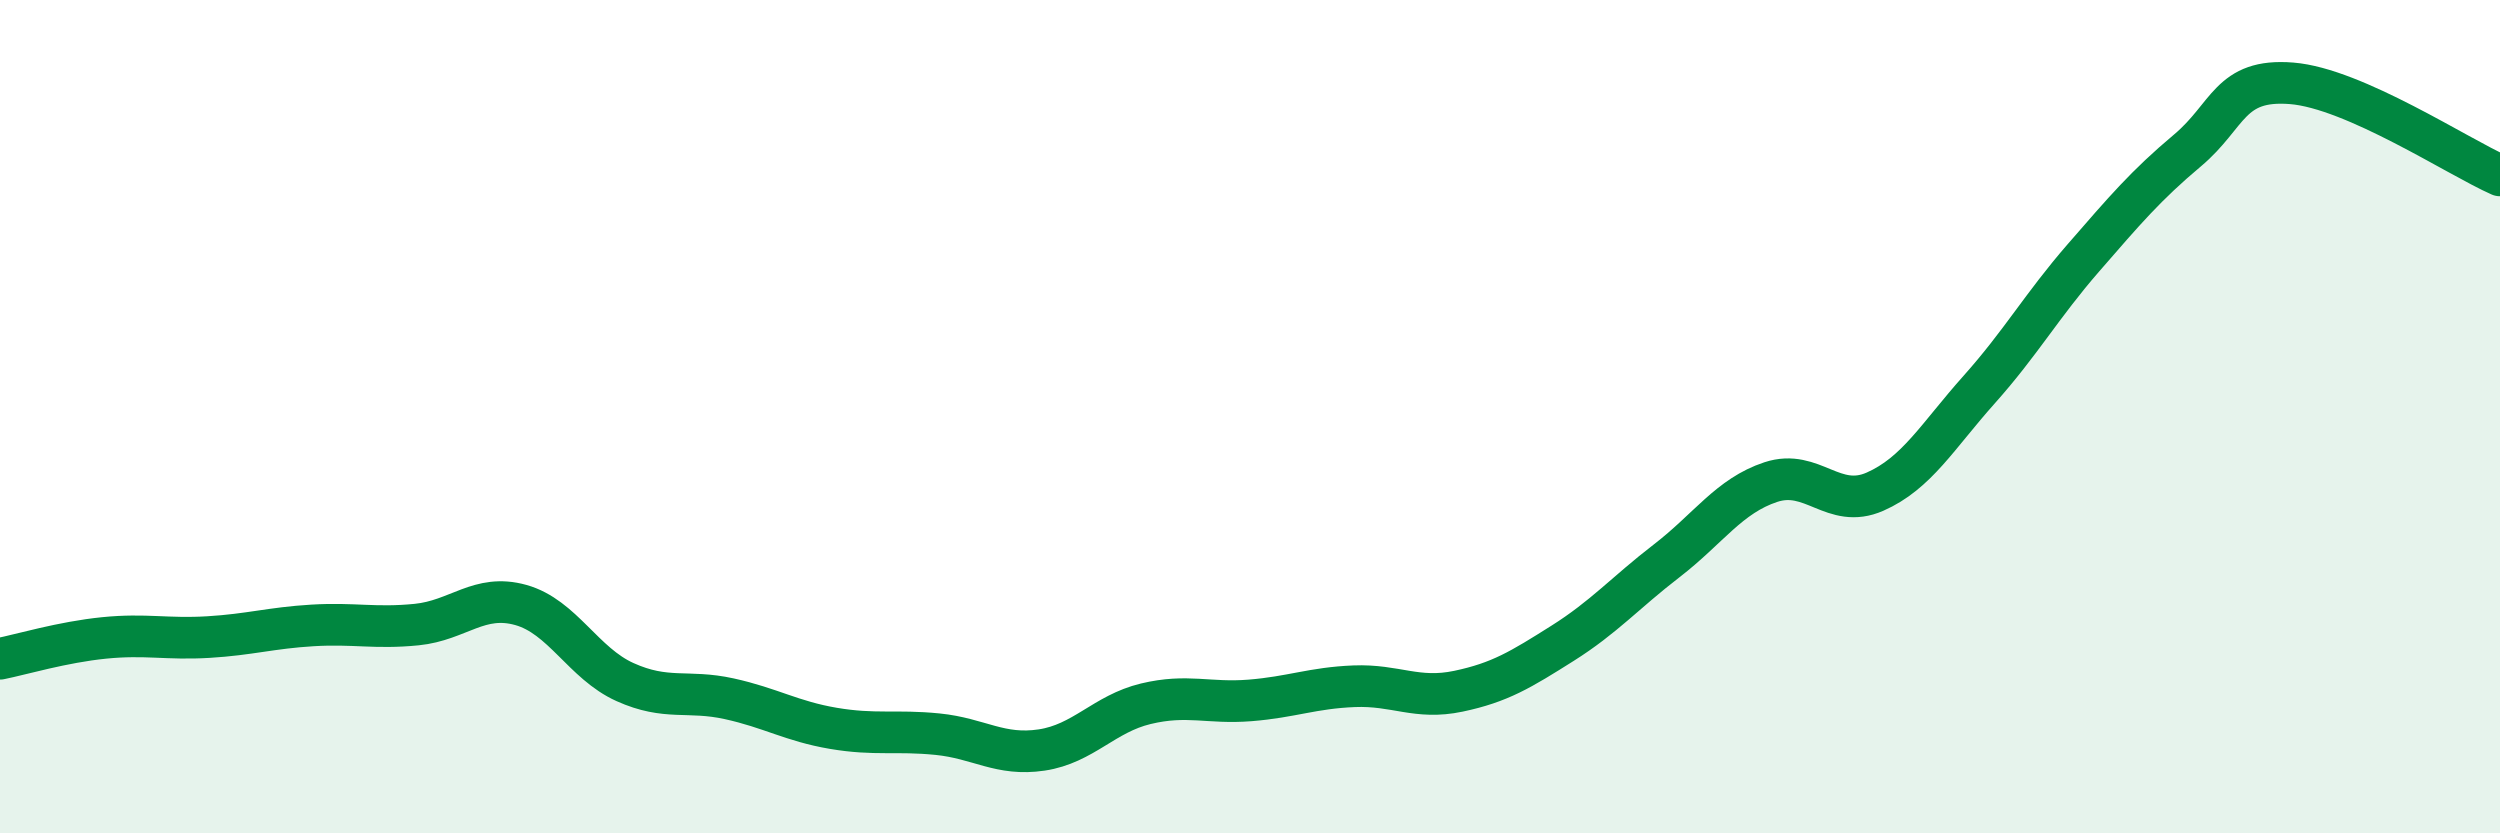
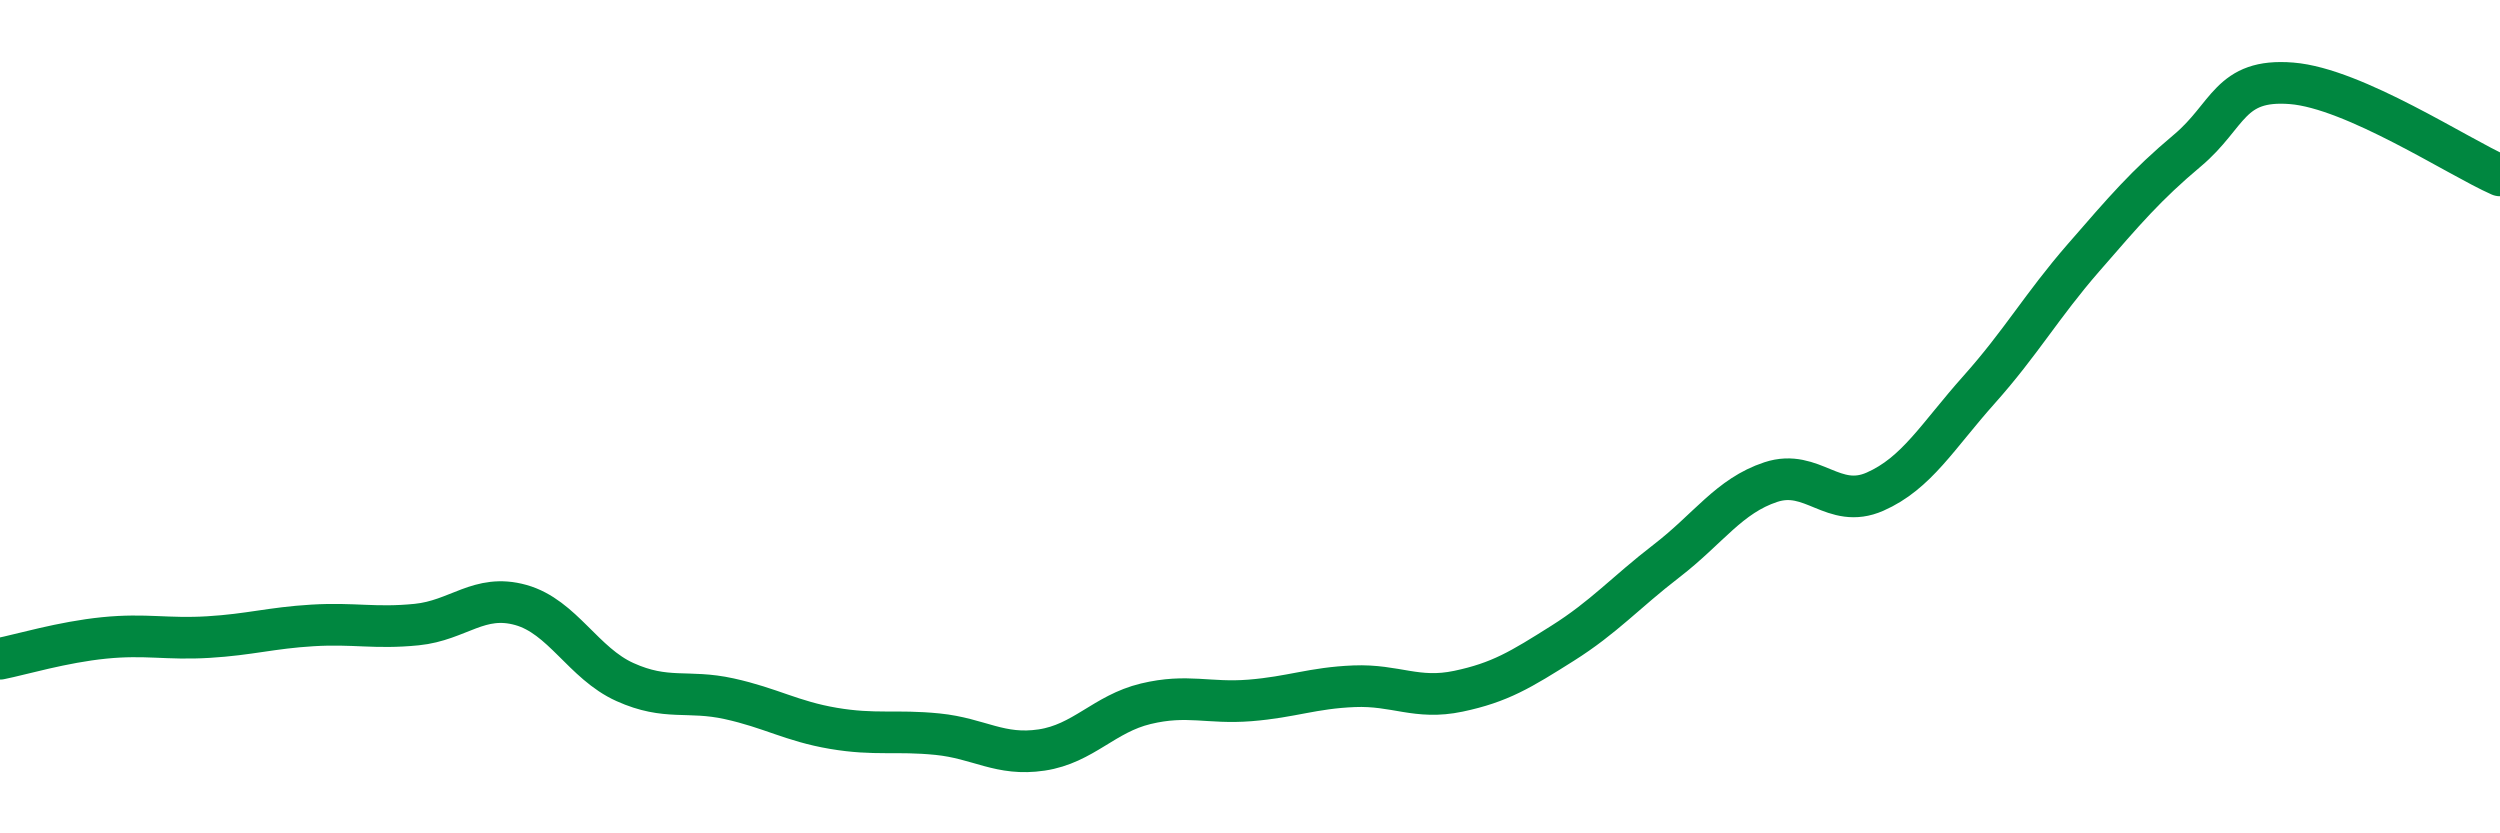
<svg xmlns="http://www.w3.org/2000/svg" width="60" height="20" viewBox="0 0 60 20">
-   <path d="M 0,15.81 C 0.5,15.71 1.5,15.41 2.5,15.31 C 3.5,15.21 4,15.35 5,15.29 C 6,15.23 6.5,15.07 7.5,15.01 C 8.5,14.95 9,15.09 10,14.99 C 11,14.89 11.5,14.24 12.5,14.52 C 13.5,14.8 14,15.92 15,16.37 C 16,16.82 16.5,16.55 17.5,16.77 C 18.5,16.99 19,17.31 20,17.48 C 21,17.65 21.5,17.52 22.5,17.62 C 23.5,17.72 24,18.15 25,18 C 26,17.85 26.5,17.13 27.5,16.89 C 28.5,16.65 29,16.89 30,16.81 C 31,16.73 31.5,16.51 32.5,16.47 C 33.5,16.43 34,16.8 35,16.59 C 36,16.38 36.5,16.07 37.5,15.44 C 38.5,14.81 39,14.23 40,13.46 C 41,12.69 41.5,11.9 42.5,11.57 C 43.5,11.24 44,12.24 45,11.8 C 46,11.36 46.5,10.47 47.5,9.35 C 48.5,8.23 49,7.34 50,6.19 C 51,5.04 51.5,4.45 52.5,3.61 C 53.5,2.77 53.5,1.88 55,2 C 56.5,2.12 59,3.77 60,4.21L60 20L0 20Z" fill="#008740" opacity="0.1" stroke-linecap="round" stroke-linejoin="round" />
  <path d="M 0,15.81 C 0.5,15.71 1.5,15.41 2.5,15.31 C 3.5,15.21 4,15.35 5,15.29 C 6,15.23 6.5,15.07 7.5,15.01 C 8.5,14.95 9,15.09 10,14.99 C 11,14.89 11.5,14.24 12.5,14.52 C 13.5,14.8 14,15.92 15,16.37 C 16,16.82 16.5,16.55 17.5,16.77 C 18.5,16.99 19,17.31 20,17.48 C 21,17.65 21.5,17.52 22.5,17.62 C 23.5,17.72 24,18.15 25,18 C 26,17.85 26.5,17.13 27.5,16.89 C 28.5,16.65 29,16.89 30,16.81 C 31,16.73 31.5,16.51 32.5,16.47 C 33.5,16.43 34,16.8 35,16.59 C 36,16.38 36.5,16.07 37.5,15.44 C 38.5,14.81 39,14.23 40,13.46 C 41,12.69 41.5,11.9 42.5,11.57 C 43.5,11.24 44,12.24 45,11.8 C 46,11.36 46.5,10.47 47.5,9.35 C 48.5,8.23 49,7.34 50,6.19 C 51,5.04 51.5,4.45 52.5,3.61 C 53.5,2.77 53.5,1.88 55,2 C 56.5,2.12 59,3.77 60,4.21" stroke="#008740" stroke-width="1" fill="none" stroke-linecap="round" stroke-linejoin="round" />
</svg>